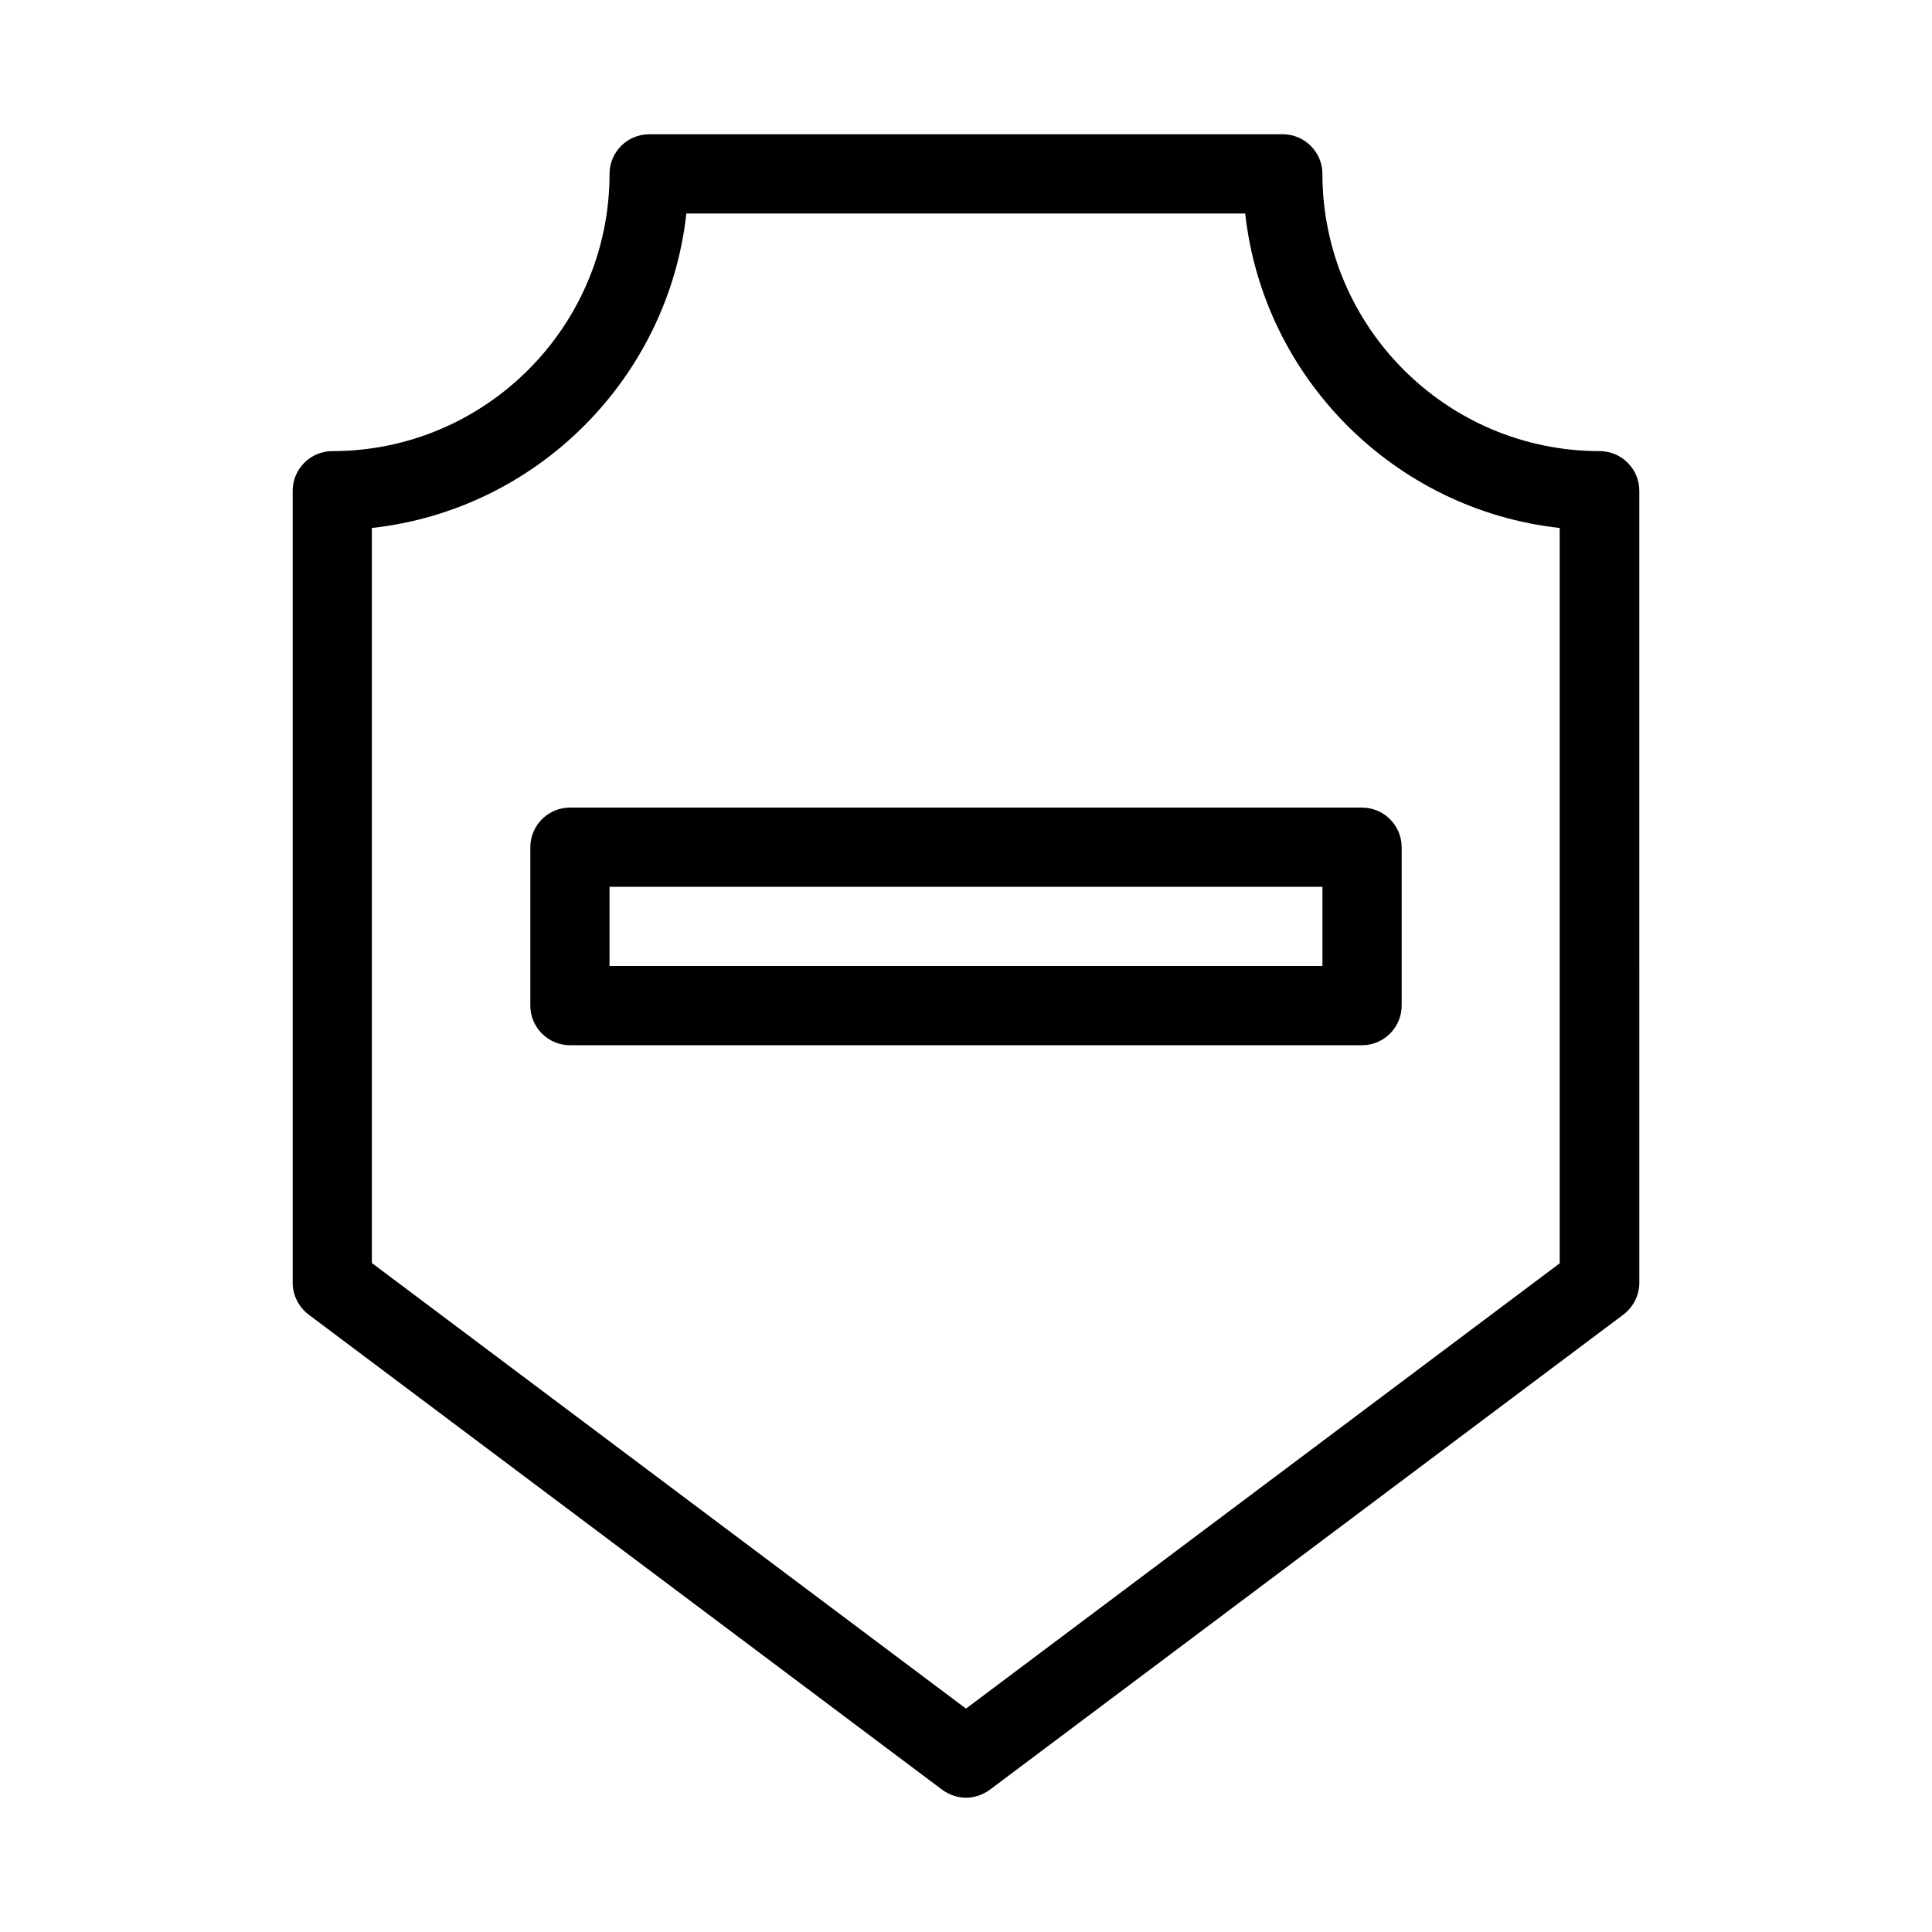
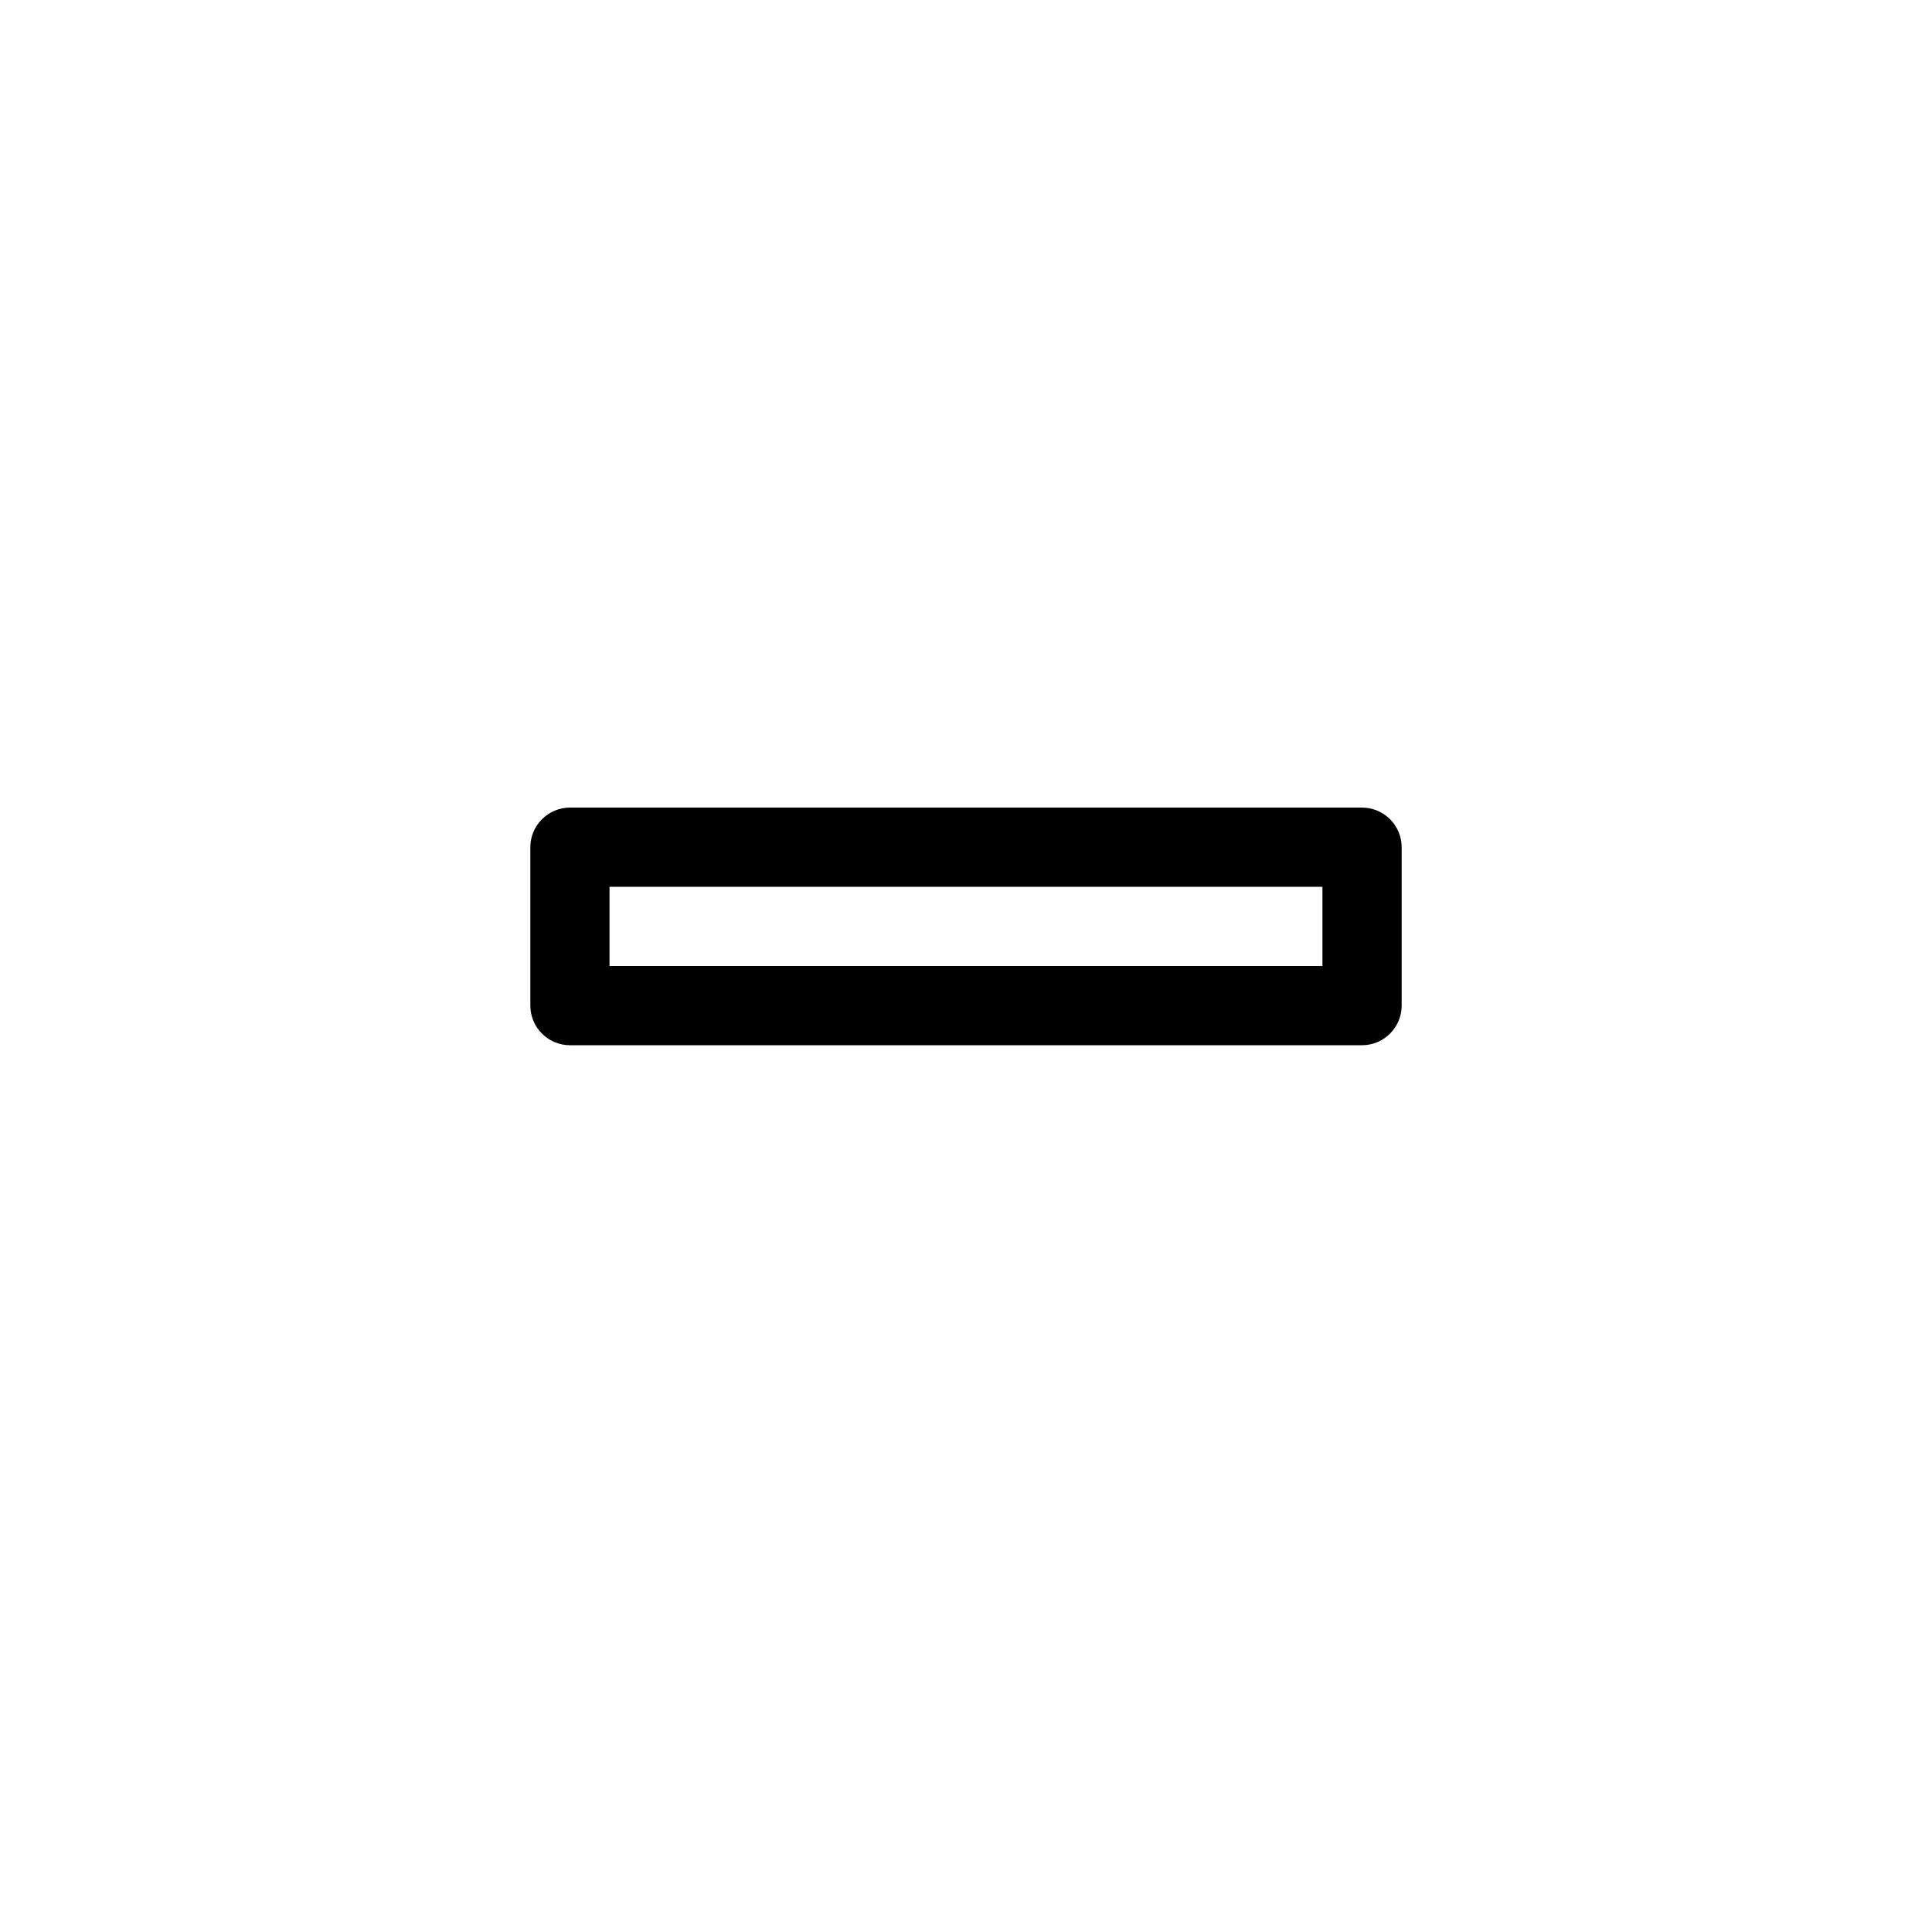
<svg xmlns="http://www.w3.org/2000/svg" fill="#000000" width="800px" height="800px" version="1.1" viewBox="144 144 512 512">
  <g>
    <path d="m295.04 358.02c-5.773 0-10.496 4.723-10.496 10.496v41.984c0 5.773 4.723 10.496 10.496 10.496h209.92c5.773 0 10.496-4.723 10.496-10.496v-41.984c0-5.773-4.723-10.496-10.496-10.496zm199.42 41.984h-188.93v-20.992h188.93z" />
-     <path d="m567.93 263.55c-40.516 0-73.473-32.957-73.473-73.473 0-5.773-4.723-10.496-10.496-10.496h-167.93c-5.773 0-10.496 4.723-10.496 10.496 0 40.516-32.957 73.473-73.473 73.473-5.773 0-10.496 4.723-10.496 10.496v209.92c0 3.254 1.574 6.402 4.199 8.398l167.94 125.95c1.891 1.363 4.094 2.098 6.297 2.098s4.41-0.734 6.297-2.098l167.94-125.95c2.625-1.996 4.199-5.144 4.199-8.398l-0.004-209.92c0-5.773-4.723-10.496-10.496-10.496zm-10.496 215.17-157.44 118.08-157.44-118.08v-194.8c43.77-4.828 78.512-39.676 83.34-83.34h148.1c4.828 43.77 39.676 78.512 83.34 83.34v194.8z" />
  </g>
</svg>